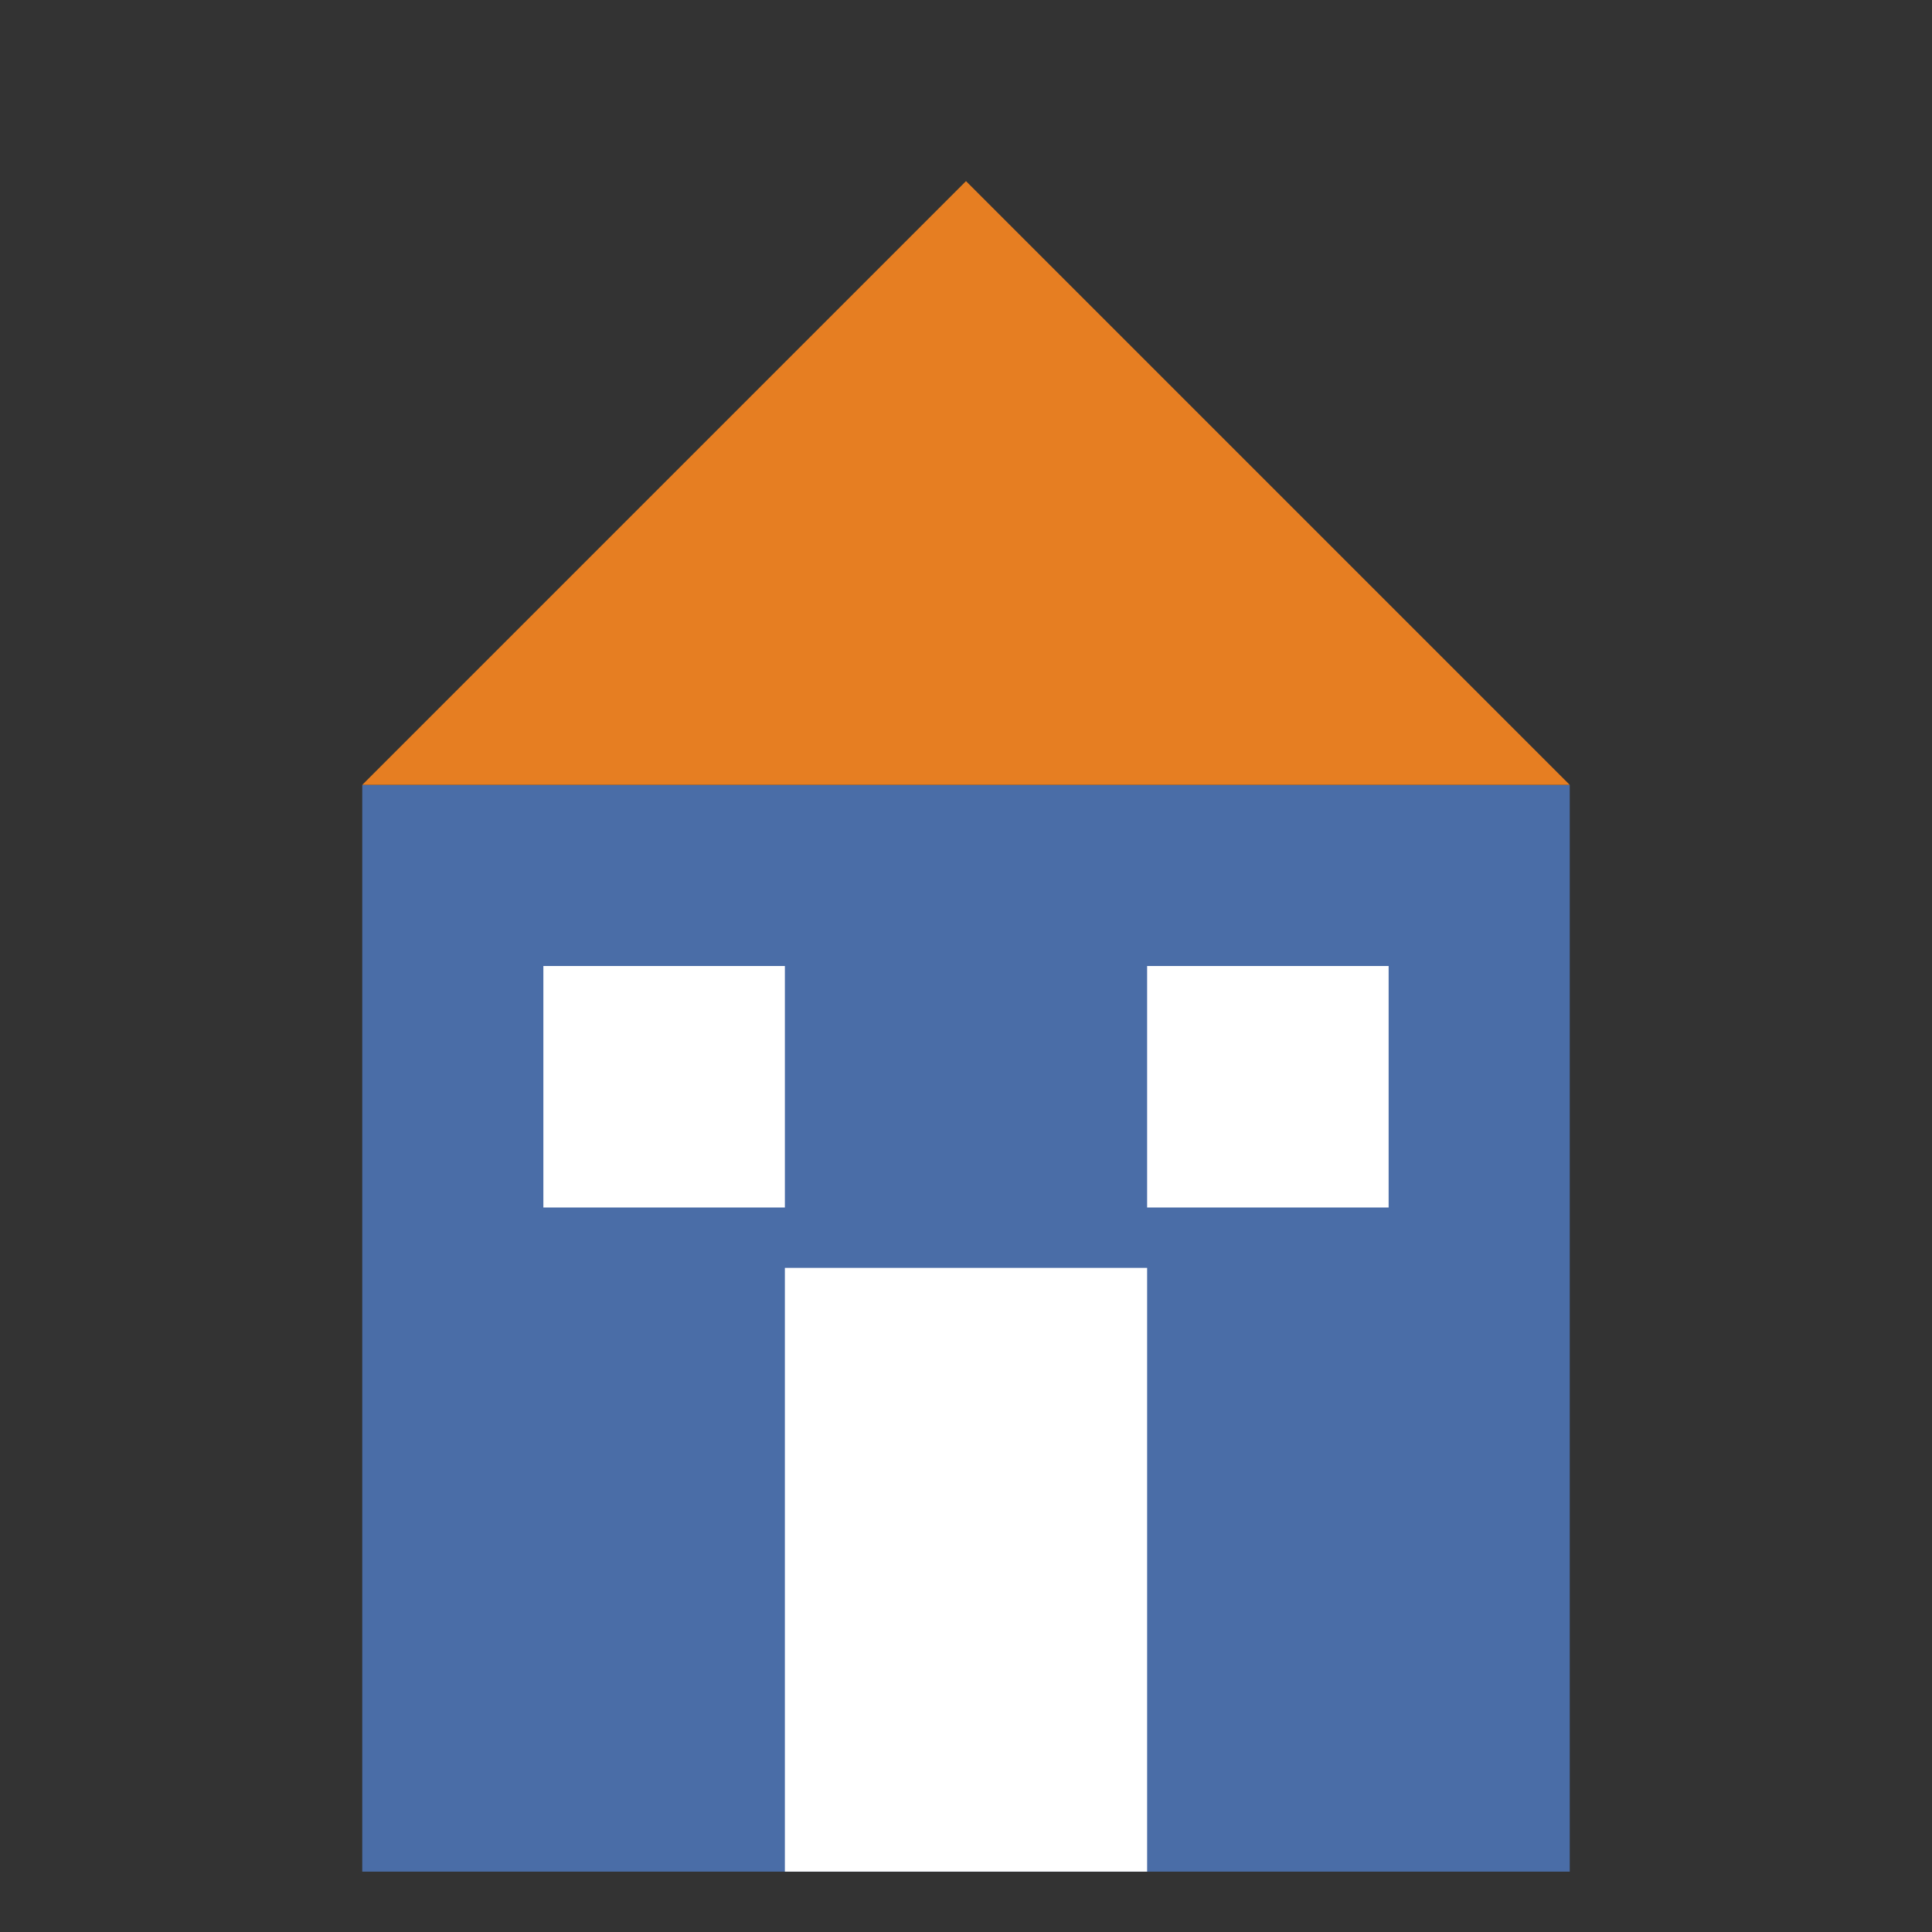
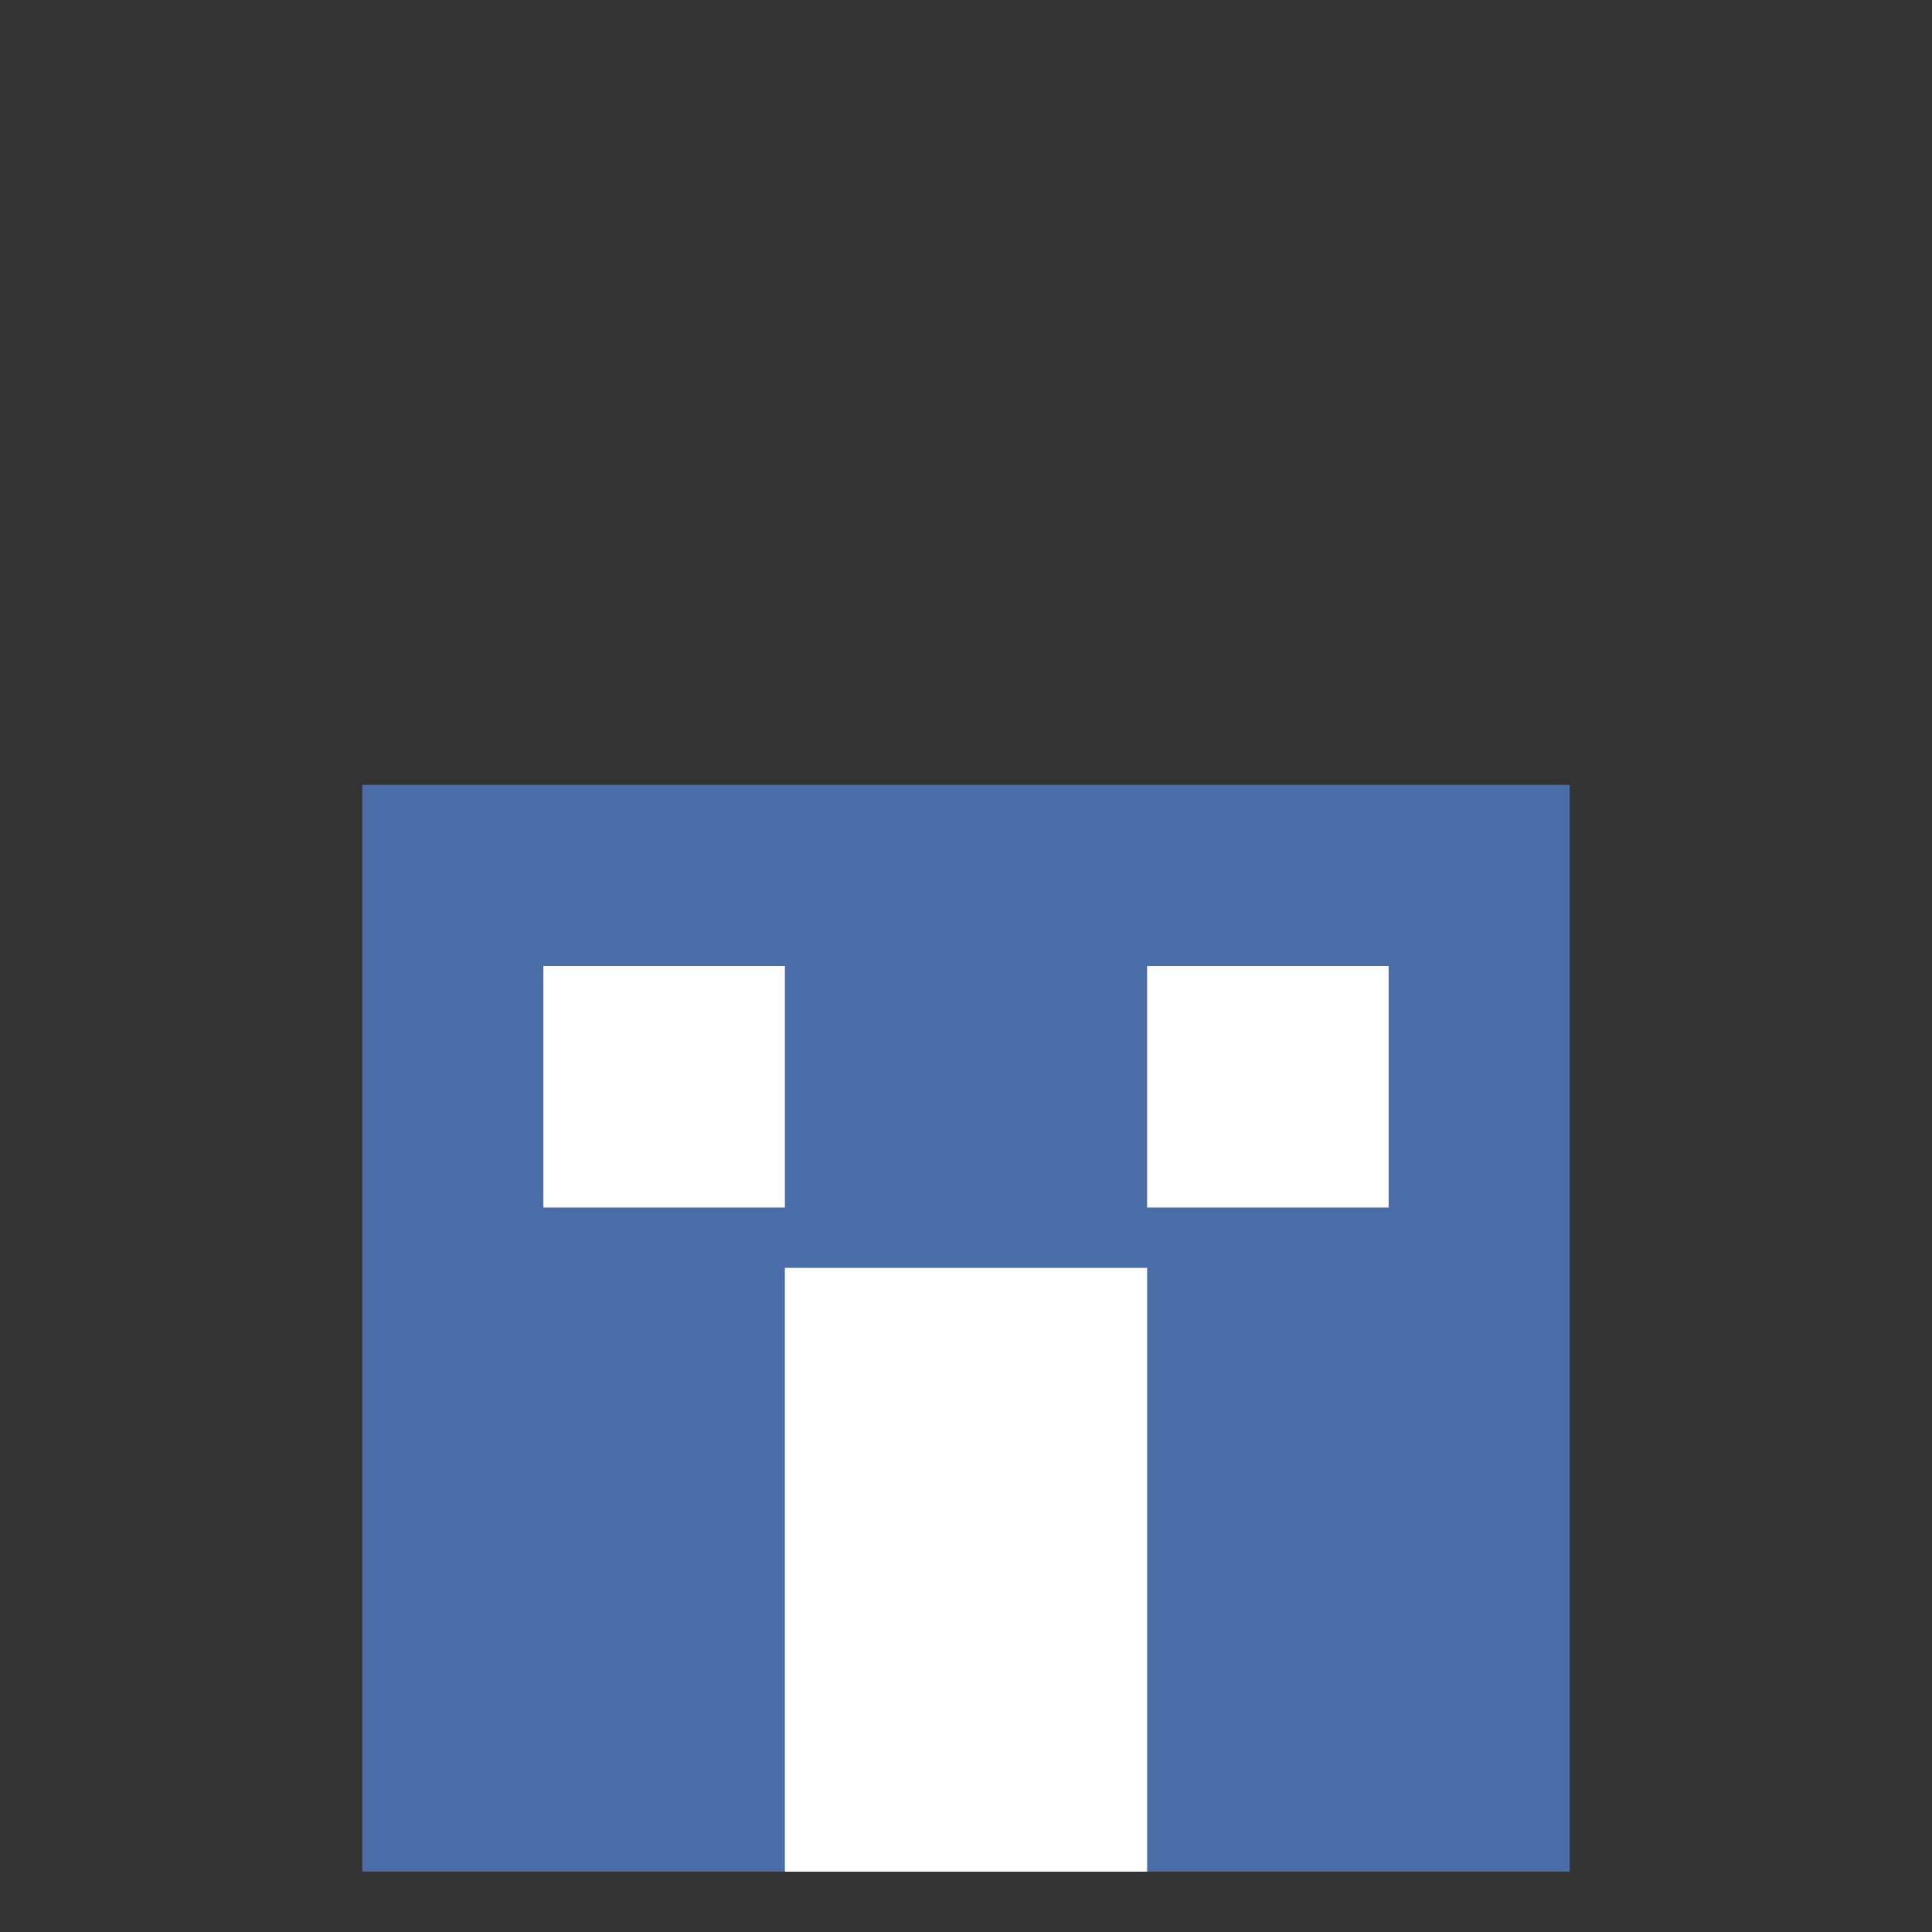
<svg xmlns="http://www.w3.org/2000/svg" width="32" height="32" viewBox="0 0 32 32">
  <rect x="0" y="0" width="32" height="32" fill="#333333" stroke="none" />
  <style>
    .primary { fill: #4a6da7; }
    .secondary { fill: #e67e22; }
  </style>
  <g transform="translate(1, 1)">
    <rect x="5" y="12" width="20" height="18" class="primary" />
-     <polygon points="5,12 15,2 25,12" class="secondary" />
    <rect x="12" y="20" width="6" height="10" fill="white" />
    <rect x="8" y="15" width="4" height="4" fill="white" />
    <rect x="18" y="15" width="4" height="4" fill="white" />
  </g>
</svg>